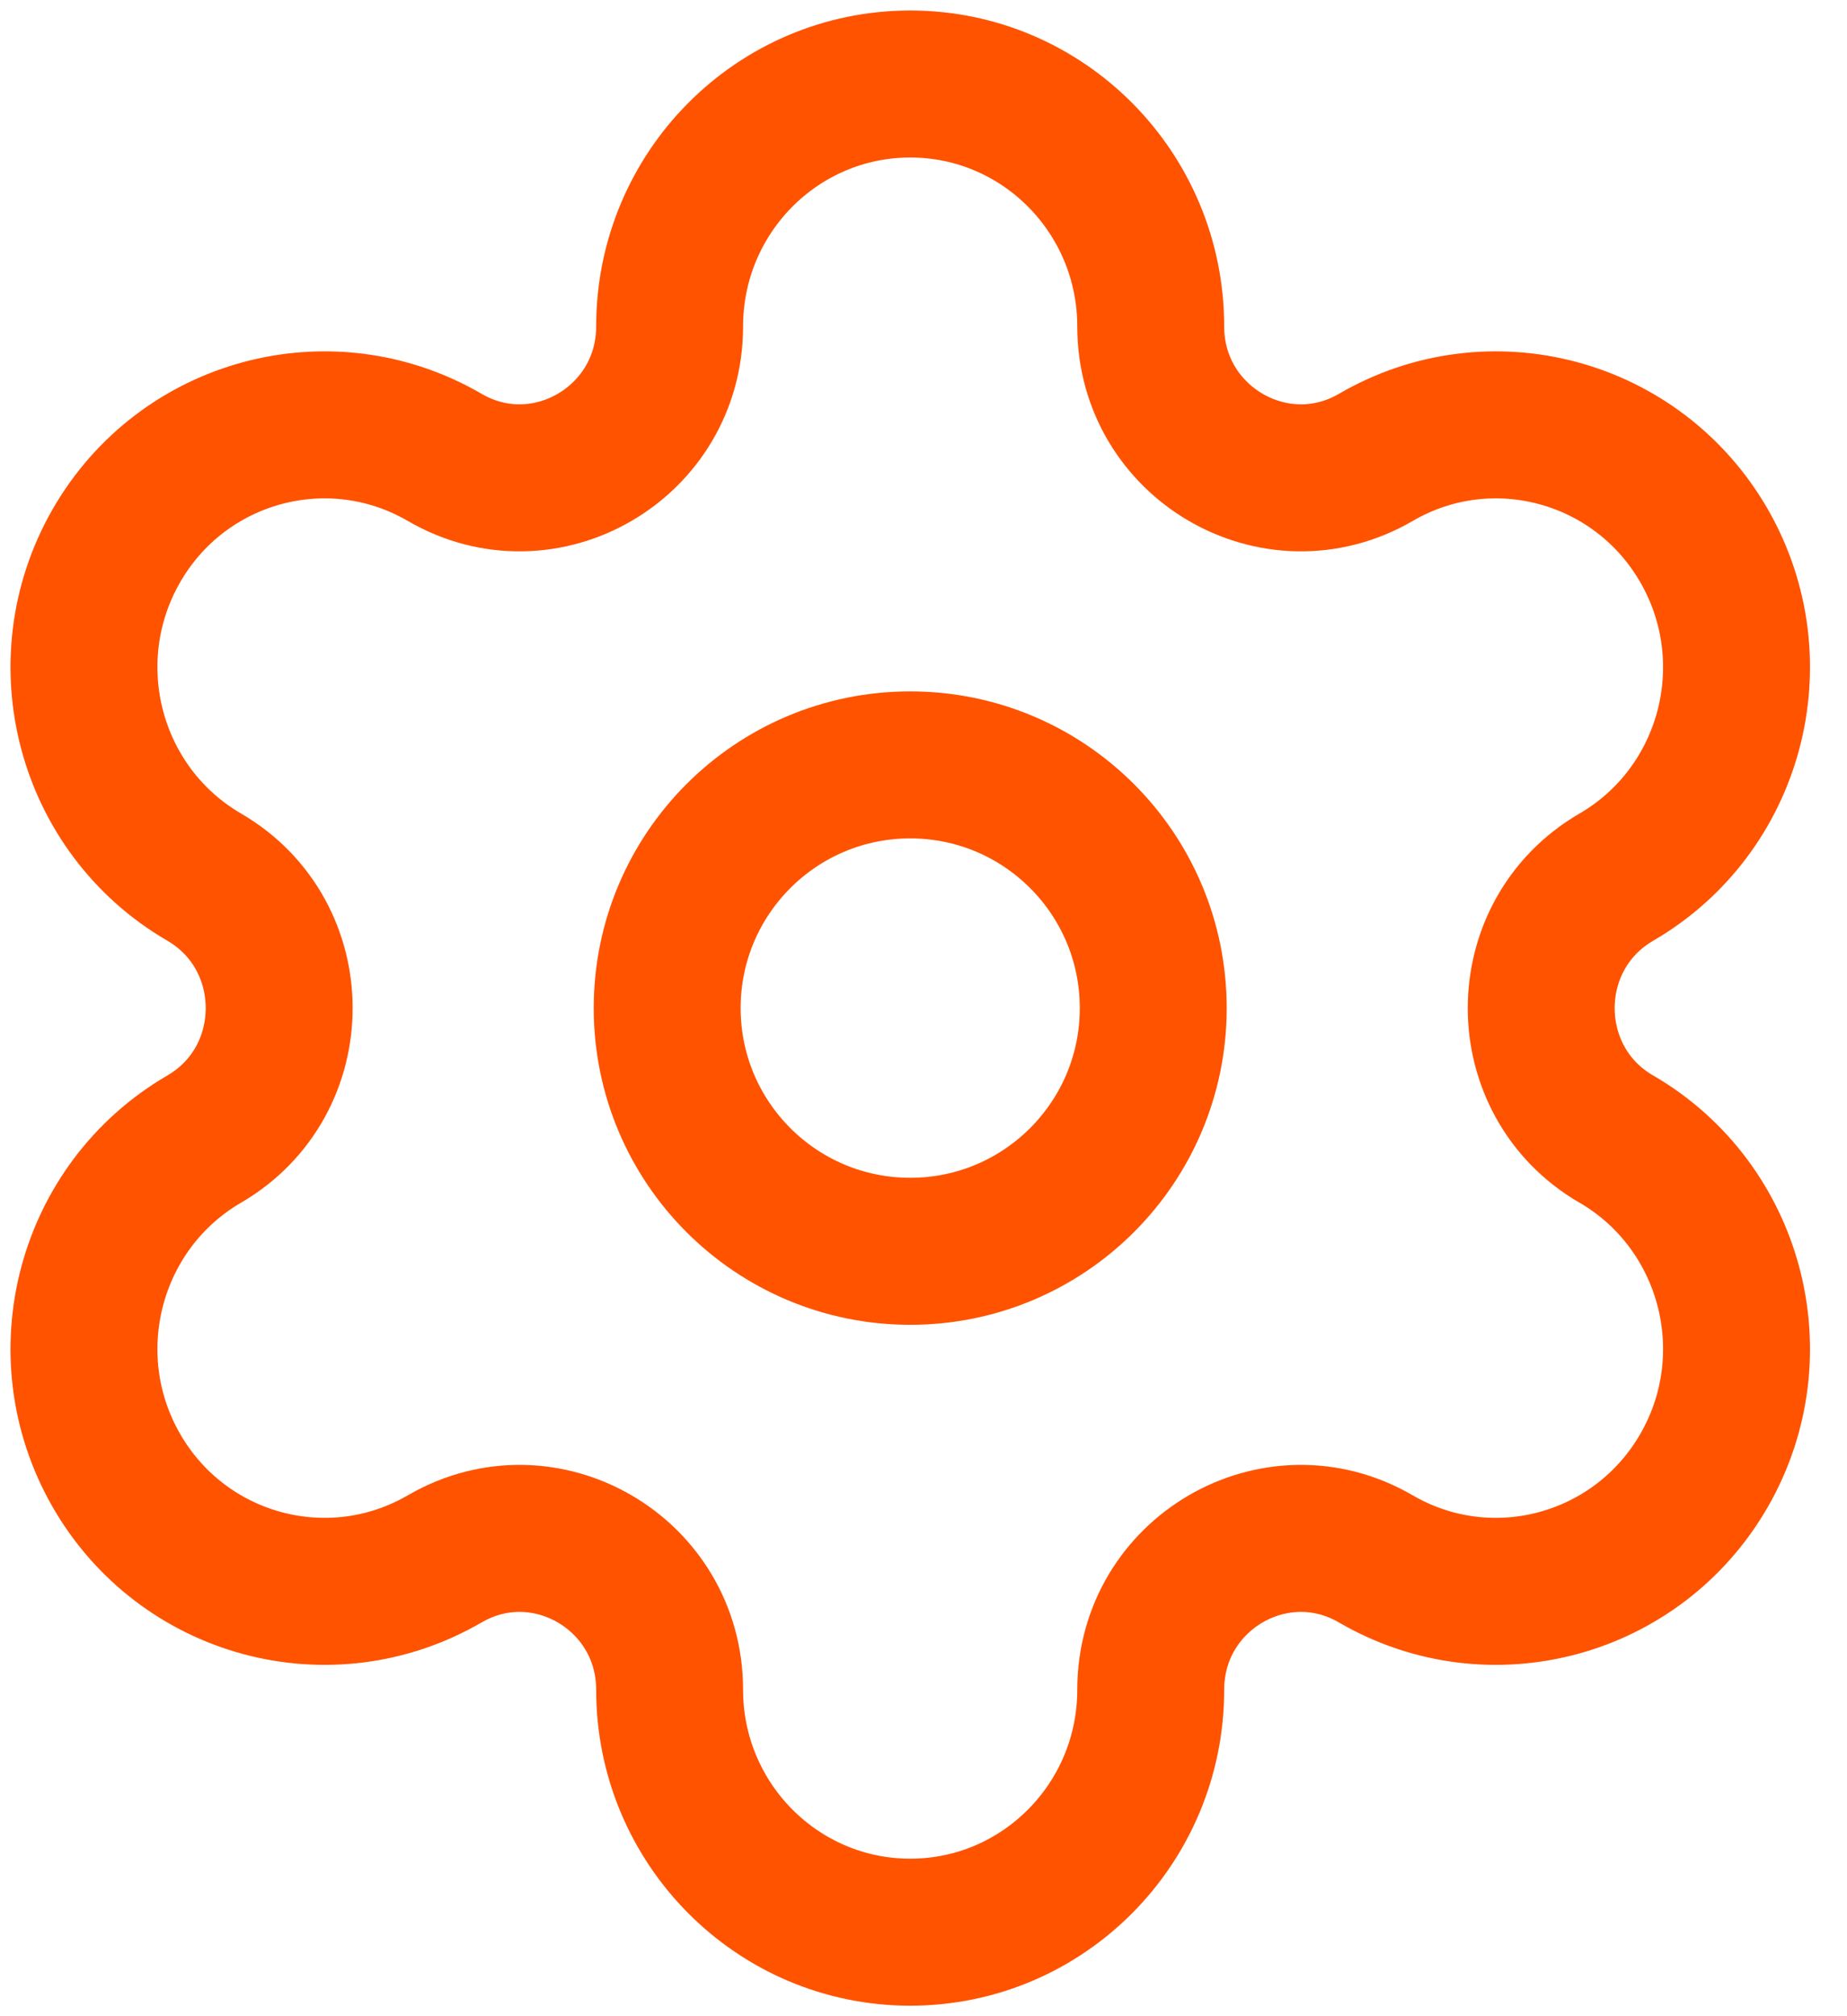
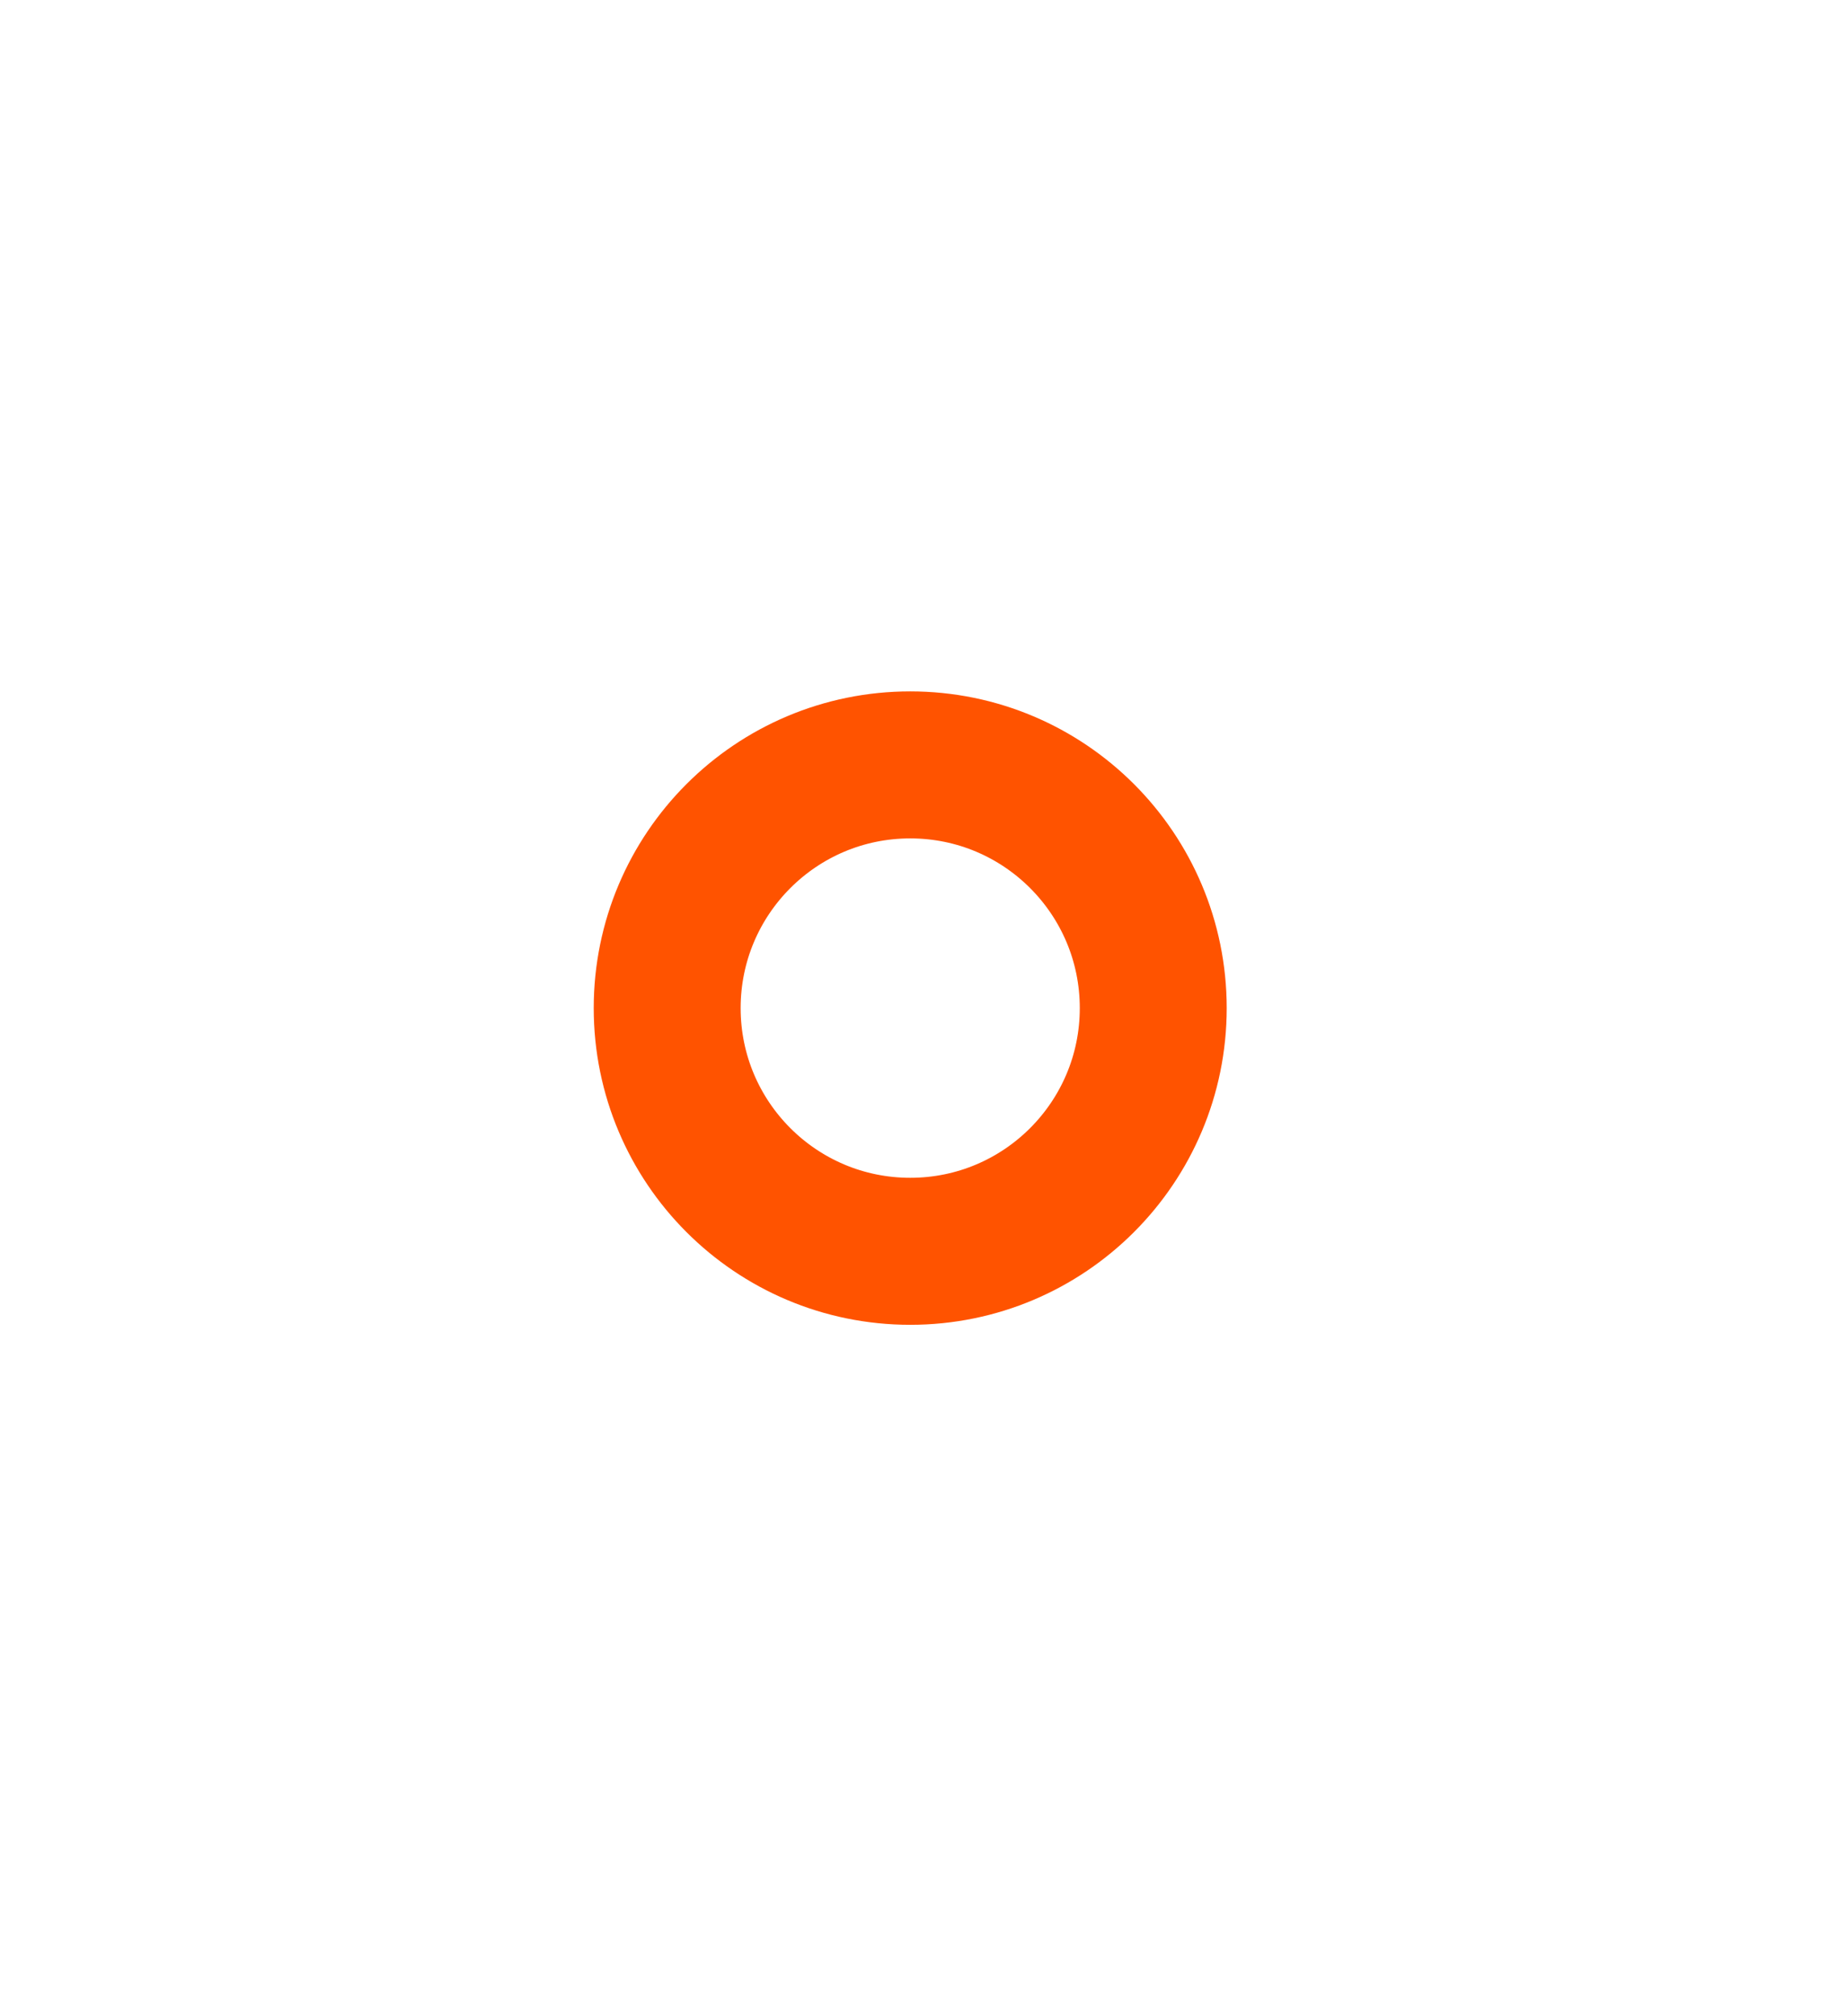
<svg xmlns="http://www.w3.org/2000/svg" width="44" height="48" viewBox="0 0 44 48" fill="none">
  <path fill-rule="evenodd" clip-rule="evenodd" d="M21.684 18.21C24.882 18.21 27.473 20.802 27.473 24C27.473 27.198 24.882 29.79 21.684 29.79C18.486 29.79 15.894 27.198 15.894 24C15.894 20.802 18.486 18.21 21.684 18.21Z" stroke="#FF5300" stroke-width="3.5" stroke-linecap="round" stroke-linejoin="round" />
-   <path fill-rule="evenodd" clip-rule="evenodd" d="M40.599 13C39.015 10.24 35.511 9.295 32.774 10.89C30.391 12.273 27.413 10.541 27.413 7.771C27.413 4.584 24.847 2 21.684 2C18.52 2 15.952 4.584 15.952 7.771C15.952 10.541 12.976 12.273 10.596 10.89C7.854 9.295 4.35 10.24 2.768 13C1.187 15.763 2.125 19.292 4.867 20.883C7.245 22.27 7.245 25.73 4.867 27.117C2.125 28.71 1.187 32.24 2.768 35C4.35 37.76 7.854 38.705 10.594 37.112H10.596C12.976 35.727 15.952 37.459 15.952 40.229C15.952 43.416 18.52 46 21.684 46C24.847 46 27.413 43.416 27.413 40.229C27.413 37.459 30.391 35.727 32.774 37.112C35.511 38.705 39.015 37.76 40.599 35C42.183 32.24 41.243 28.71 38.504 27.117H38.501C36.12 25.73 36.12 22.27 38.504 20.883C41.243 19.292 42.183 15.763 40.599 13Z" stroke="#FF5300" stroke-width="3.5" stroke-linecap="round" stroke-linejoin="round" />
</svg>